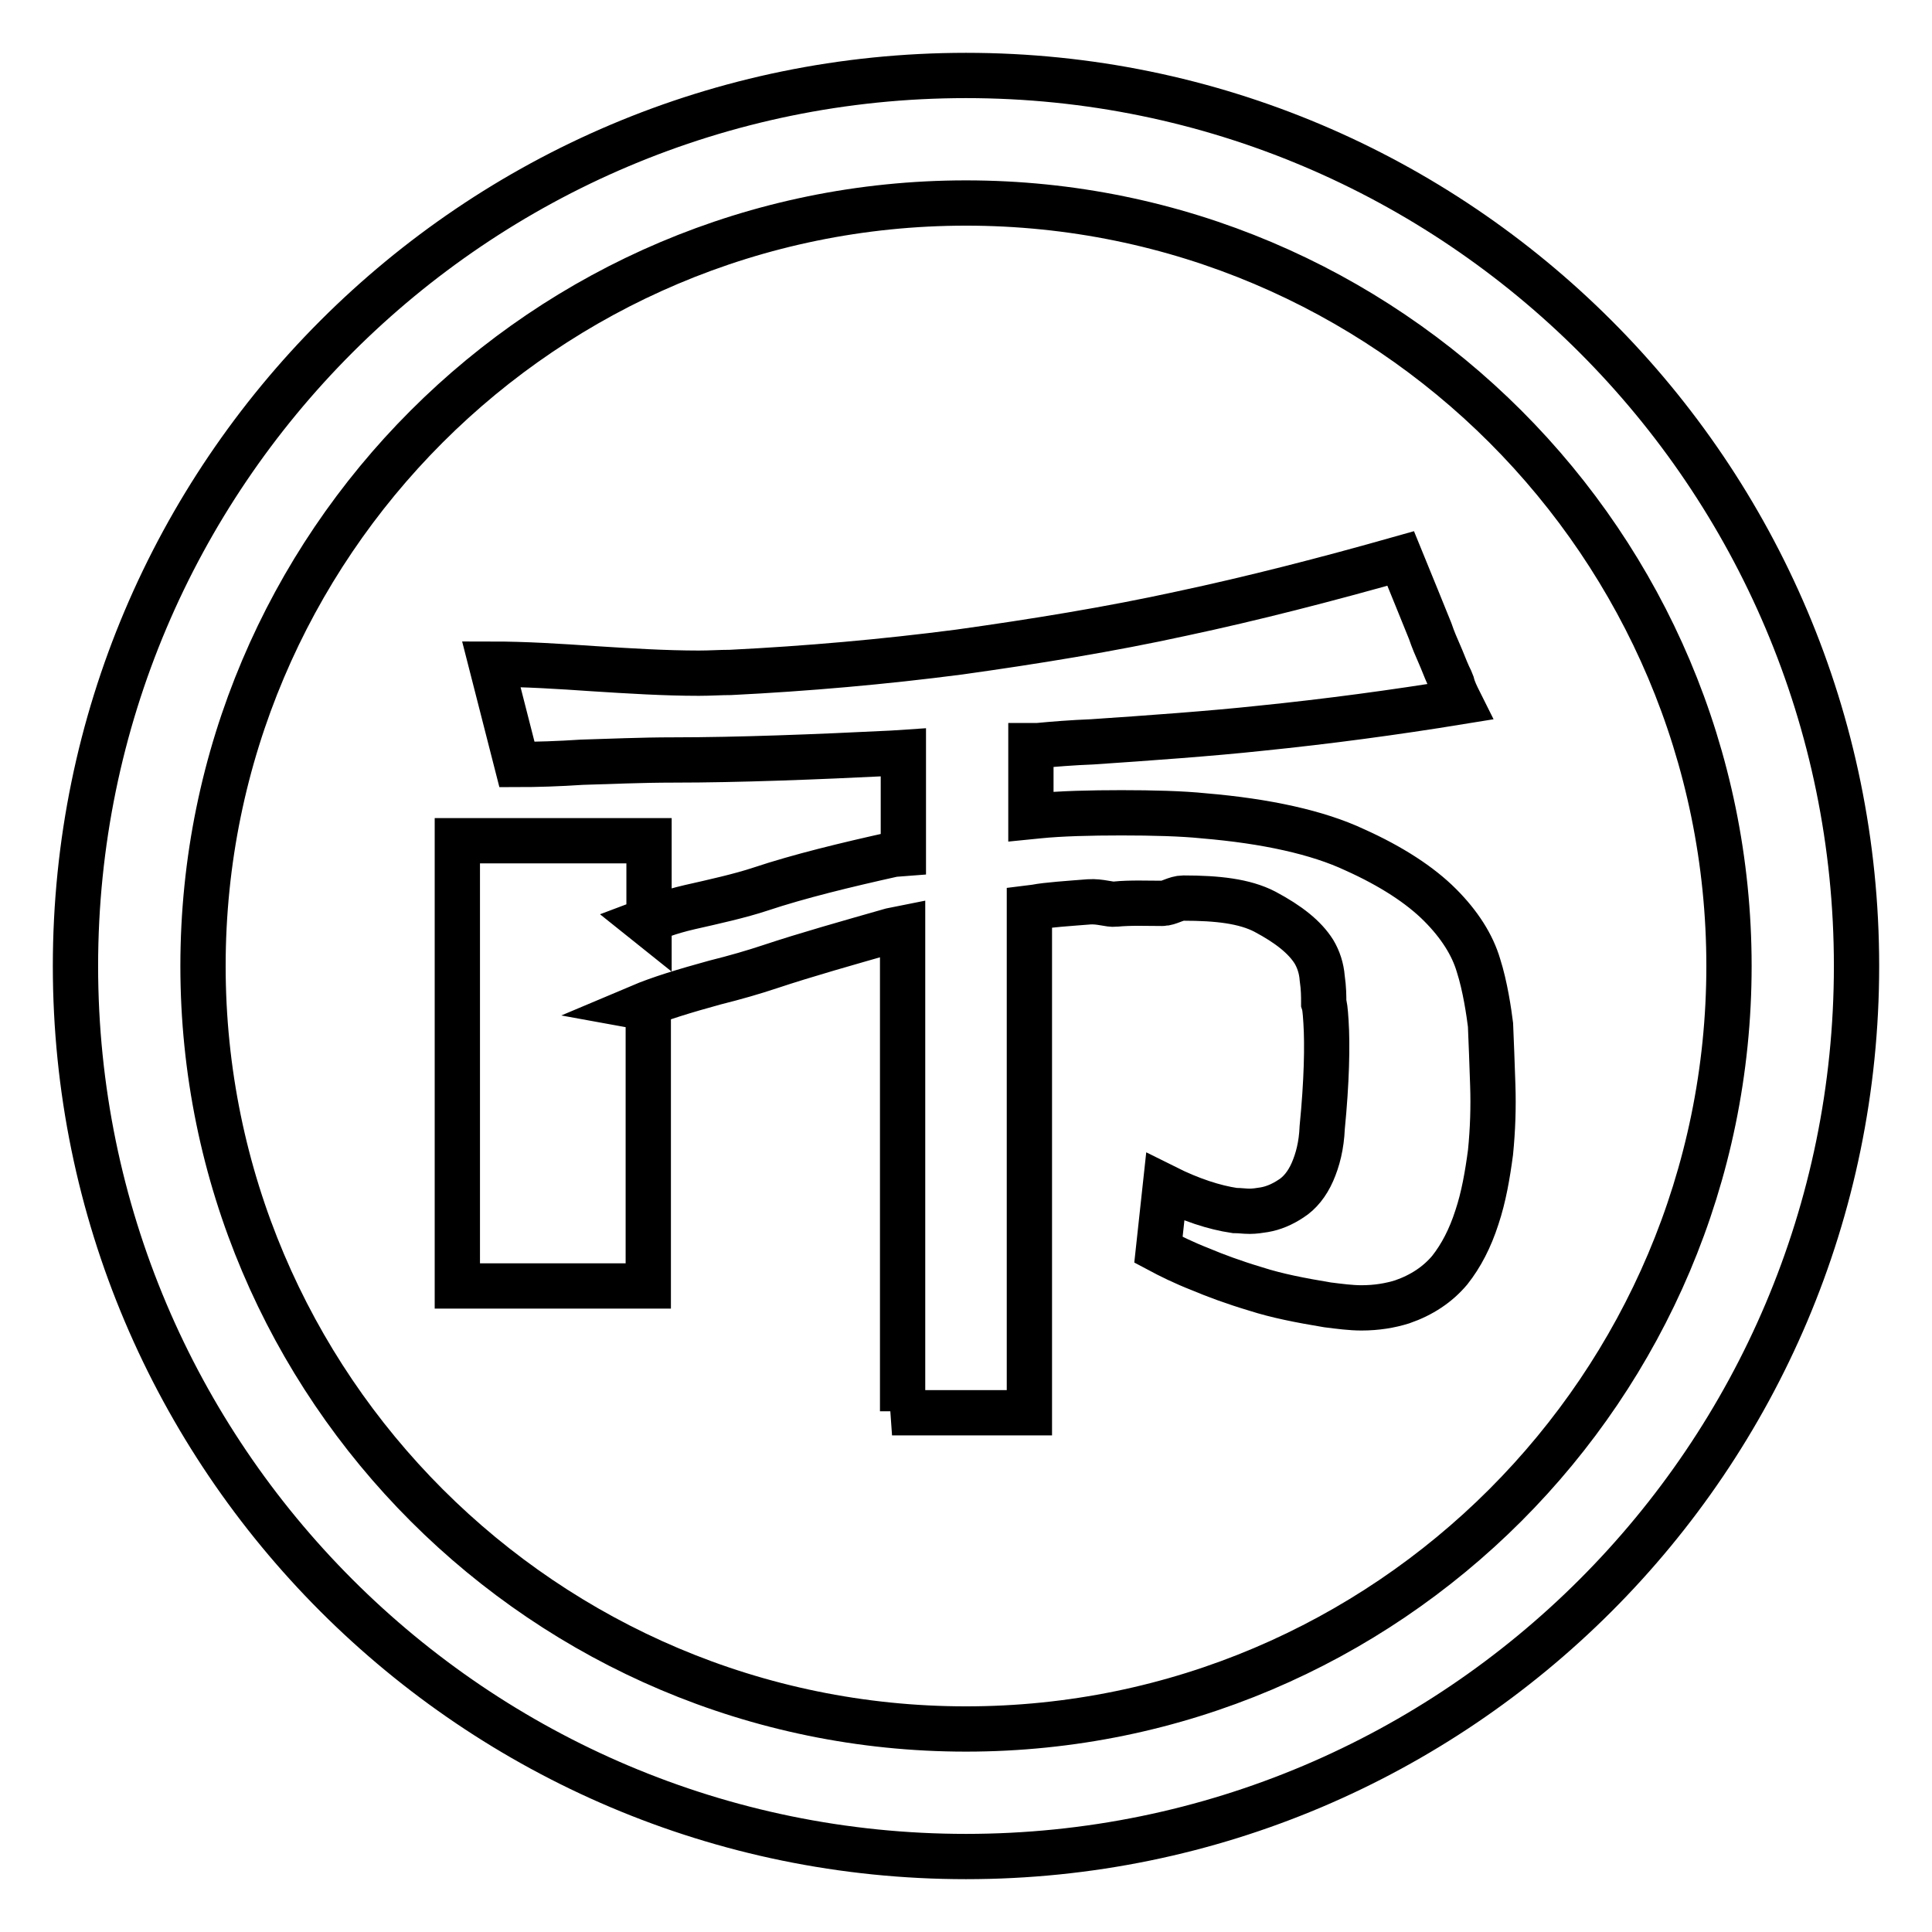
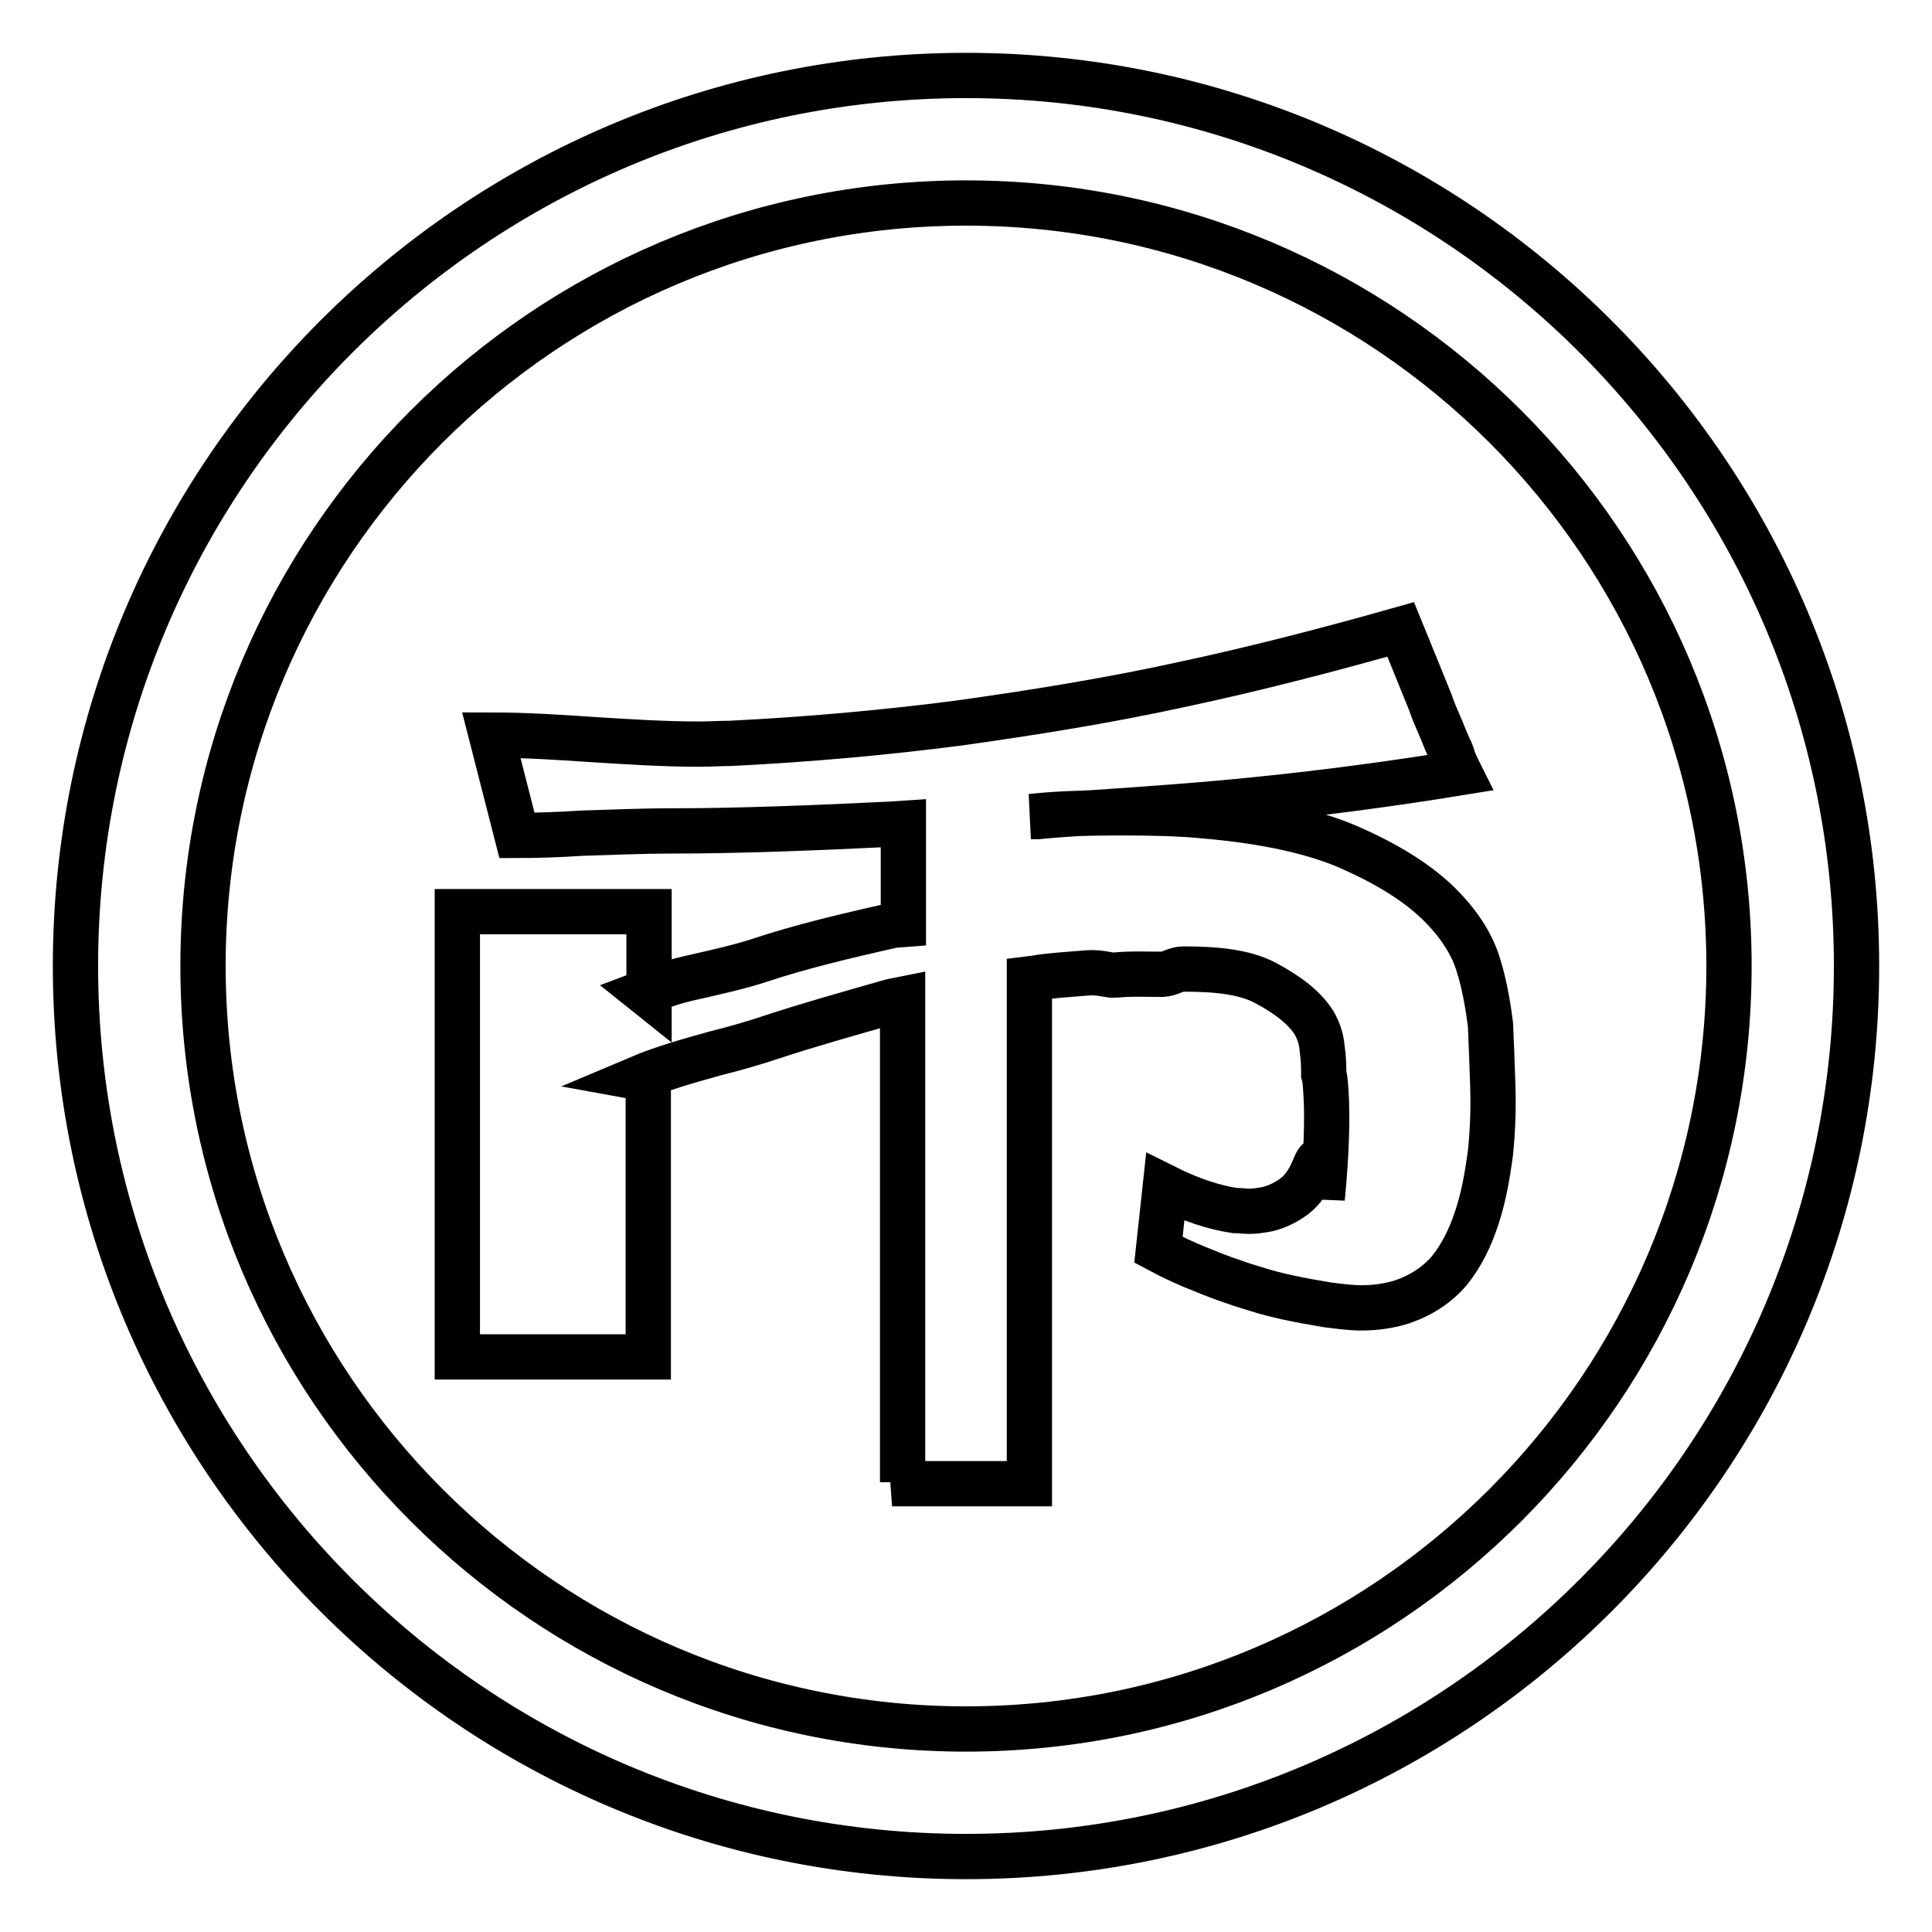
<svg xmlns="http://www.w3.org/2000/svg" version="1.1" x="0px" y="0px" viewBox="0 0 256 256" enable-background="new 0 0 256 256" xml:space="preserve">
  <g>
-     <path stroke-width="6" fill-opacity="0" stroke="#000000" d="M128,246c-65.1,0-118-52.9-118-118S62.9,10,128,10s118,52.9,118,118S193.1,246,128,246z M128,26.9 C72.2,26.9,26.9,72.2,26.9,128c0,55.8,45.4,101.1,101.1,101.1c55.8,0,101.1-45.4,101.1-101.1C229.1,72.2,183.8,26.9,128,26.9z  M173.9,155.3c-0.7,1.6-1.7,2.8-2.8,3.5c-1.2,0.8-2.4,1.3-3.6,1.5c-0.6,0.1-1.3,0.2-1.9,0.2c-0.7,0-1.3-0.1-2-0.1 c-2.7-0.4-5.8-1.4-9.2-3.1l-0.9,8.3c1.5,0.8,3.3,1.7,5.6,2.6c1.9,0.8,4.3,1.7,7.3,2.6c2.8,0.9,5.9,1.5,9.5,2.1 c1.6,0.2,3.1,0.4,4.5,0.4c2,0,3.8-0.3,5.4-0.8c2.6-0.9,4.7-2.3,6.3-4.2c1.5-1.9,2.7-4.2,3.6-7c0.9-2.7,1.4-5.6,1.8-8.6 c0.3-3,0.4-6,0.3-8.9c-0.1-3-0.2-5.7-0.3-8c-0.2-1.6-0.7-5.1-1.6-7.9c-0.8-2.7-2.5-5.4-5.1-8c-2.6-2.6-6.4-5.1-11.3-7.3 c-4.9-2.3-11.7-3.8-20-4.5c-2.9-0.3-6.8-0.4-10.9-0.4c-4.1,0-8.1,0.1-11,0.4l-1,0.1v-9.4l0.9,0c2.1-0.2,4.6-0.4,7.2-0.5 c7.4-0.5,15.8-1.1,22.3-1.8c8.9-0.9,17.8-2.1,26.4-3.5c-0.4-0.8-0.8-1.6-1-2.4l-0.2-0.5c-0.4-0.8-0.8-1.8-1.2-2.8 c-0.3-0.7-0.6-1.4-0.9-2.1c-0.2-0.5-0.4-1-0.6-1.6c-1.1-2.7-2.3-5.7-3.9-9.6c-9.9,2.8-19.6,5.3-29,7.3c-9.6,2.1-19.5,3.7-29.5,5.1 c-10,1.3-20.2,2.2-30.3,2.7c-1.3,0-2.7,0.1-4.2,0.1c-4.5,0-9.3-0.3-14-0.6c-4.4-0.3-9-0.6-13.5-0.6l3.4,13.3c2.6,0,5.6-0.1,8.6-0.3 c3.6-0.1,7.8-0.3,12.2-0.3c8.5,0,18.8-0.4,28.9-0.9l1.5-0.1v13.4l-1.3,0.1c-6.3,1.4-12.5,2.9-17.6,4.6c-2.7,0.9-6.3,1.7-9.4,2.4 c-3,0.7-4.3,1.3-5.9,1.9l0.5,0.4v-11.1H60.6v59h25.3v-36.8l-1.1-0.2c2.6-1.1,5.9-2.1,9.9-3.2c2.8-0.7,5.2-1.4,7.3-2.1 c4.8-1.6,10.5-3.2,16.1-4.8l1.5-0.3v64l-1.4,0.2h18.2v-66.9l0.8-0.1c1.5-0.3,4.6-0.5,7.1-0.7c1.5-0.1,2.7,0.4,3.5,0.3 c2-0.2,4.2-0.1,6.2-0.1h0c0.9,0,1.8-0.7,2.8-0.7c4.5,0,8.1,0.4,10.8,1.8c3.2,1.7,5.3,3.4,6.5,5.3c0.6,1,1,2.2,1.1,3.5 c0.2,1.4,0.2,2.4,0.2,3.3c0.1,0.3,0.2,0.8,0.3,2.5c0.2,3.1,0.1,7.9-0.5,14C175.1,151.8,174.6,153.7,173.9,155.3z" />
+     <path stroke-width="6" fill-opacity="0" stroke="#000000" d="M128,246c-65.1,0-118-52.9-118-118S62.9,10,128,10s118,52.9,118,118S193.1,246,128,246z M128,26.9 C72.2,26.9,26.9,72.2,26.9,128c0,55.8,45.4,101.1,101.1,101.1c55.8,0,101.1-45.4,101.1-101.1C229.1,72.2,183.8,26.9,128,26.9z  M173.9,155.3c-0.7,1.6-1.7,2.8-2.8,3.5c-1.2,0.8-2.4,1.3-3.6,1.5c-0.6,0.1-1.3,0.2-1.9,0.2c-0.7,0-1.3-0.1-2-0.1 c-2.7-0.4-5.8-1.4-9.2-3.1l-0.9,8.3c1.5,0.8,3.3,1.7,5.6,2.6c1.9,0.8,4.3,1.7,7.3,2.6c2.8,0.9,5.9,1.5,9.5,2.1 c1.6,0.2,3.1,0.4,4.5,0.4c2,0,3.8-0.3,5.4-0.8c2.6-0.9,4.7-2.3,6.3-4.2c1.5-1.9,2.7-4.2,3.6-7c0.9-2.7,1.4-5.6,1.8-8.6 c0.3-3,0.4-6,0.3-8.9c-0.1-3-0.2-5.7-0.3-8c-0.2-1.6-0.7-5.1-1.6-7.9c-0.8-2.7-2.5-5.4-5.1-8c-2.6-2.6-6.4-5.1-11.3-7.3 c-4.9-2.3-11.7-3.8-20-4.5c-2.9-0.3-6.8-0.4-10.9-0.4c-4.1,0-8.1,0.1-11,0.4l-1,0.1l0.9,0c2.1-0.2,4.6-0.4,7.2-0.5 c7.4-0.5,15.8-1.1,22.3-1.8c8.9-0.9,17.8-2.1,26.4-3.5c-0.4-0.8-0.8-1.6-1-2.4l-0.2-0.5c-0.4-0.8-0.8-1.8-1.2-2.8 c-0.3-0.7-0.6-1.4-0.9-2.1c-0.2-0.5-0.4-1-0.6-1.6c-1.1-2.7-2.3-5.7-3.9-9.6c-9.9,2.8-19.6,5.3-29,7.3c-9.6,2.1-19.5,3.7-29.5,5.1 c-10,1.3-20.2,2.2-30.3,2.7c-1.3,0-2.7,0.1-4.2,0.1c-4.5,0-9.3-0.3-14-0.6c-4.4-0.3-9-0.6-13.5-0.6l3.4,13.3c2.6,0,5.6-0.1,8.6-0.3 c3.6-0.1,7.8-0.3,12.2-0.3c8.5,0,18.8-0.4,28.9-0.9l1.5-0.1v13.4l-1.3,0.1c-6.3,1.4-12.5,2.9-17.6,4.6c-2.7,0.9-6.3,1.7-9.4,2.4 c-3,0.7-4.3,1.3-5.9,1.9l0.5,0.4v-11.1H60.6v59h25.3v-36.8l-1.1-0.2c2.6-1.1,5.9-2.1,9.9-3.2c2.8-0.7,5.2-1.4,7.3-2.1 c4.8-1.6,10.5-3.2,16.1-4.8l1.5-0.3v64l-1.4,0.2h18.2v-66.9l0.8-0.1c1.5-0.3,4.6-0.5,7.1-0.7c1.5-0.1,2.7,0.4,3.5,0.3 c2-0.2,4.2-0.1,6.2-0.1h0c0.9,0,1.8-0.7,2.8-0.7c4.5,0,8.1,0.4,10.8,1.8c3.2,1.7,5.3,3.4,6.5,5.3c0.6,1,1,2.2,1.1,3.5 c0.2,1.4,0.2,2.4,0.2,3.3c0.1,0.3,0.2,0.8,0.3,2.5c0.2,3.1,0.1,7.9-0.5,14C175.1,151.8,174.6,153.7,173.9,155.3z" />
  </g>
</svg>